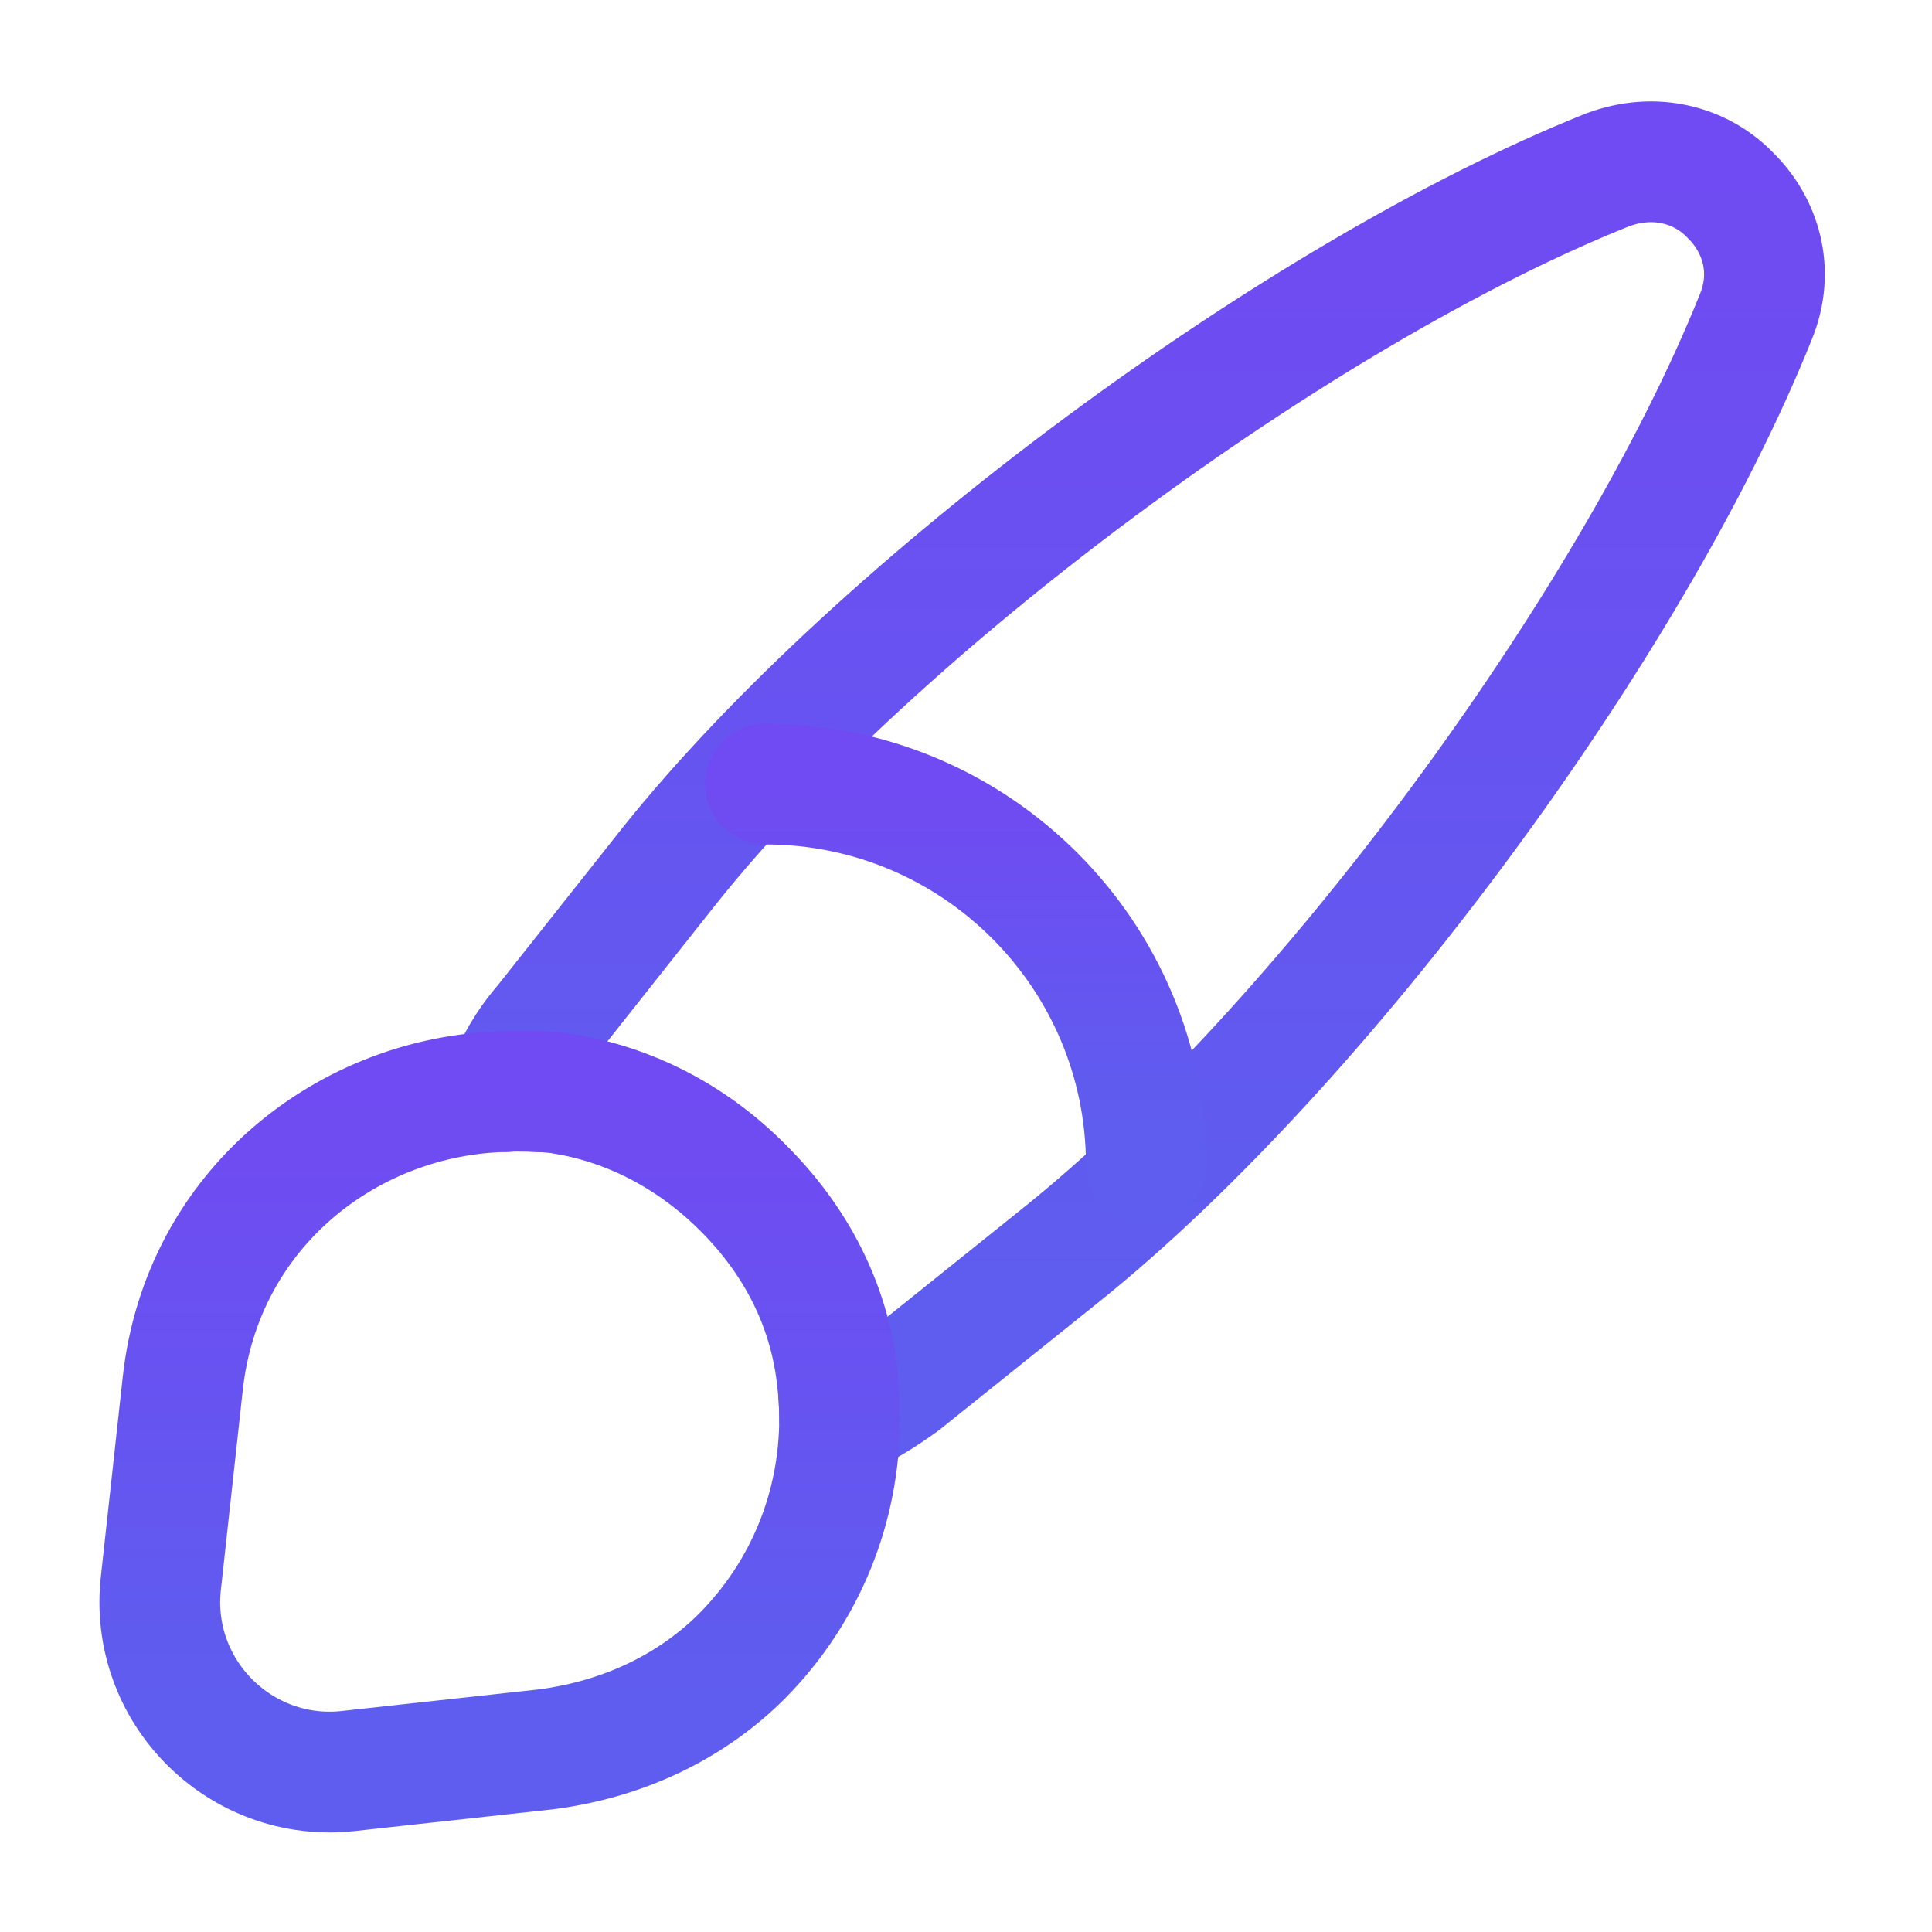
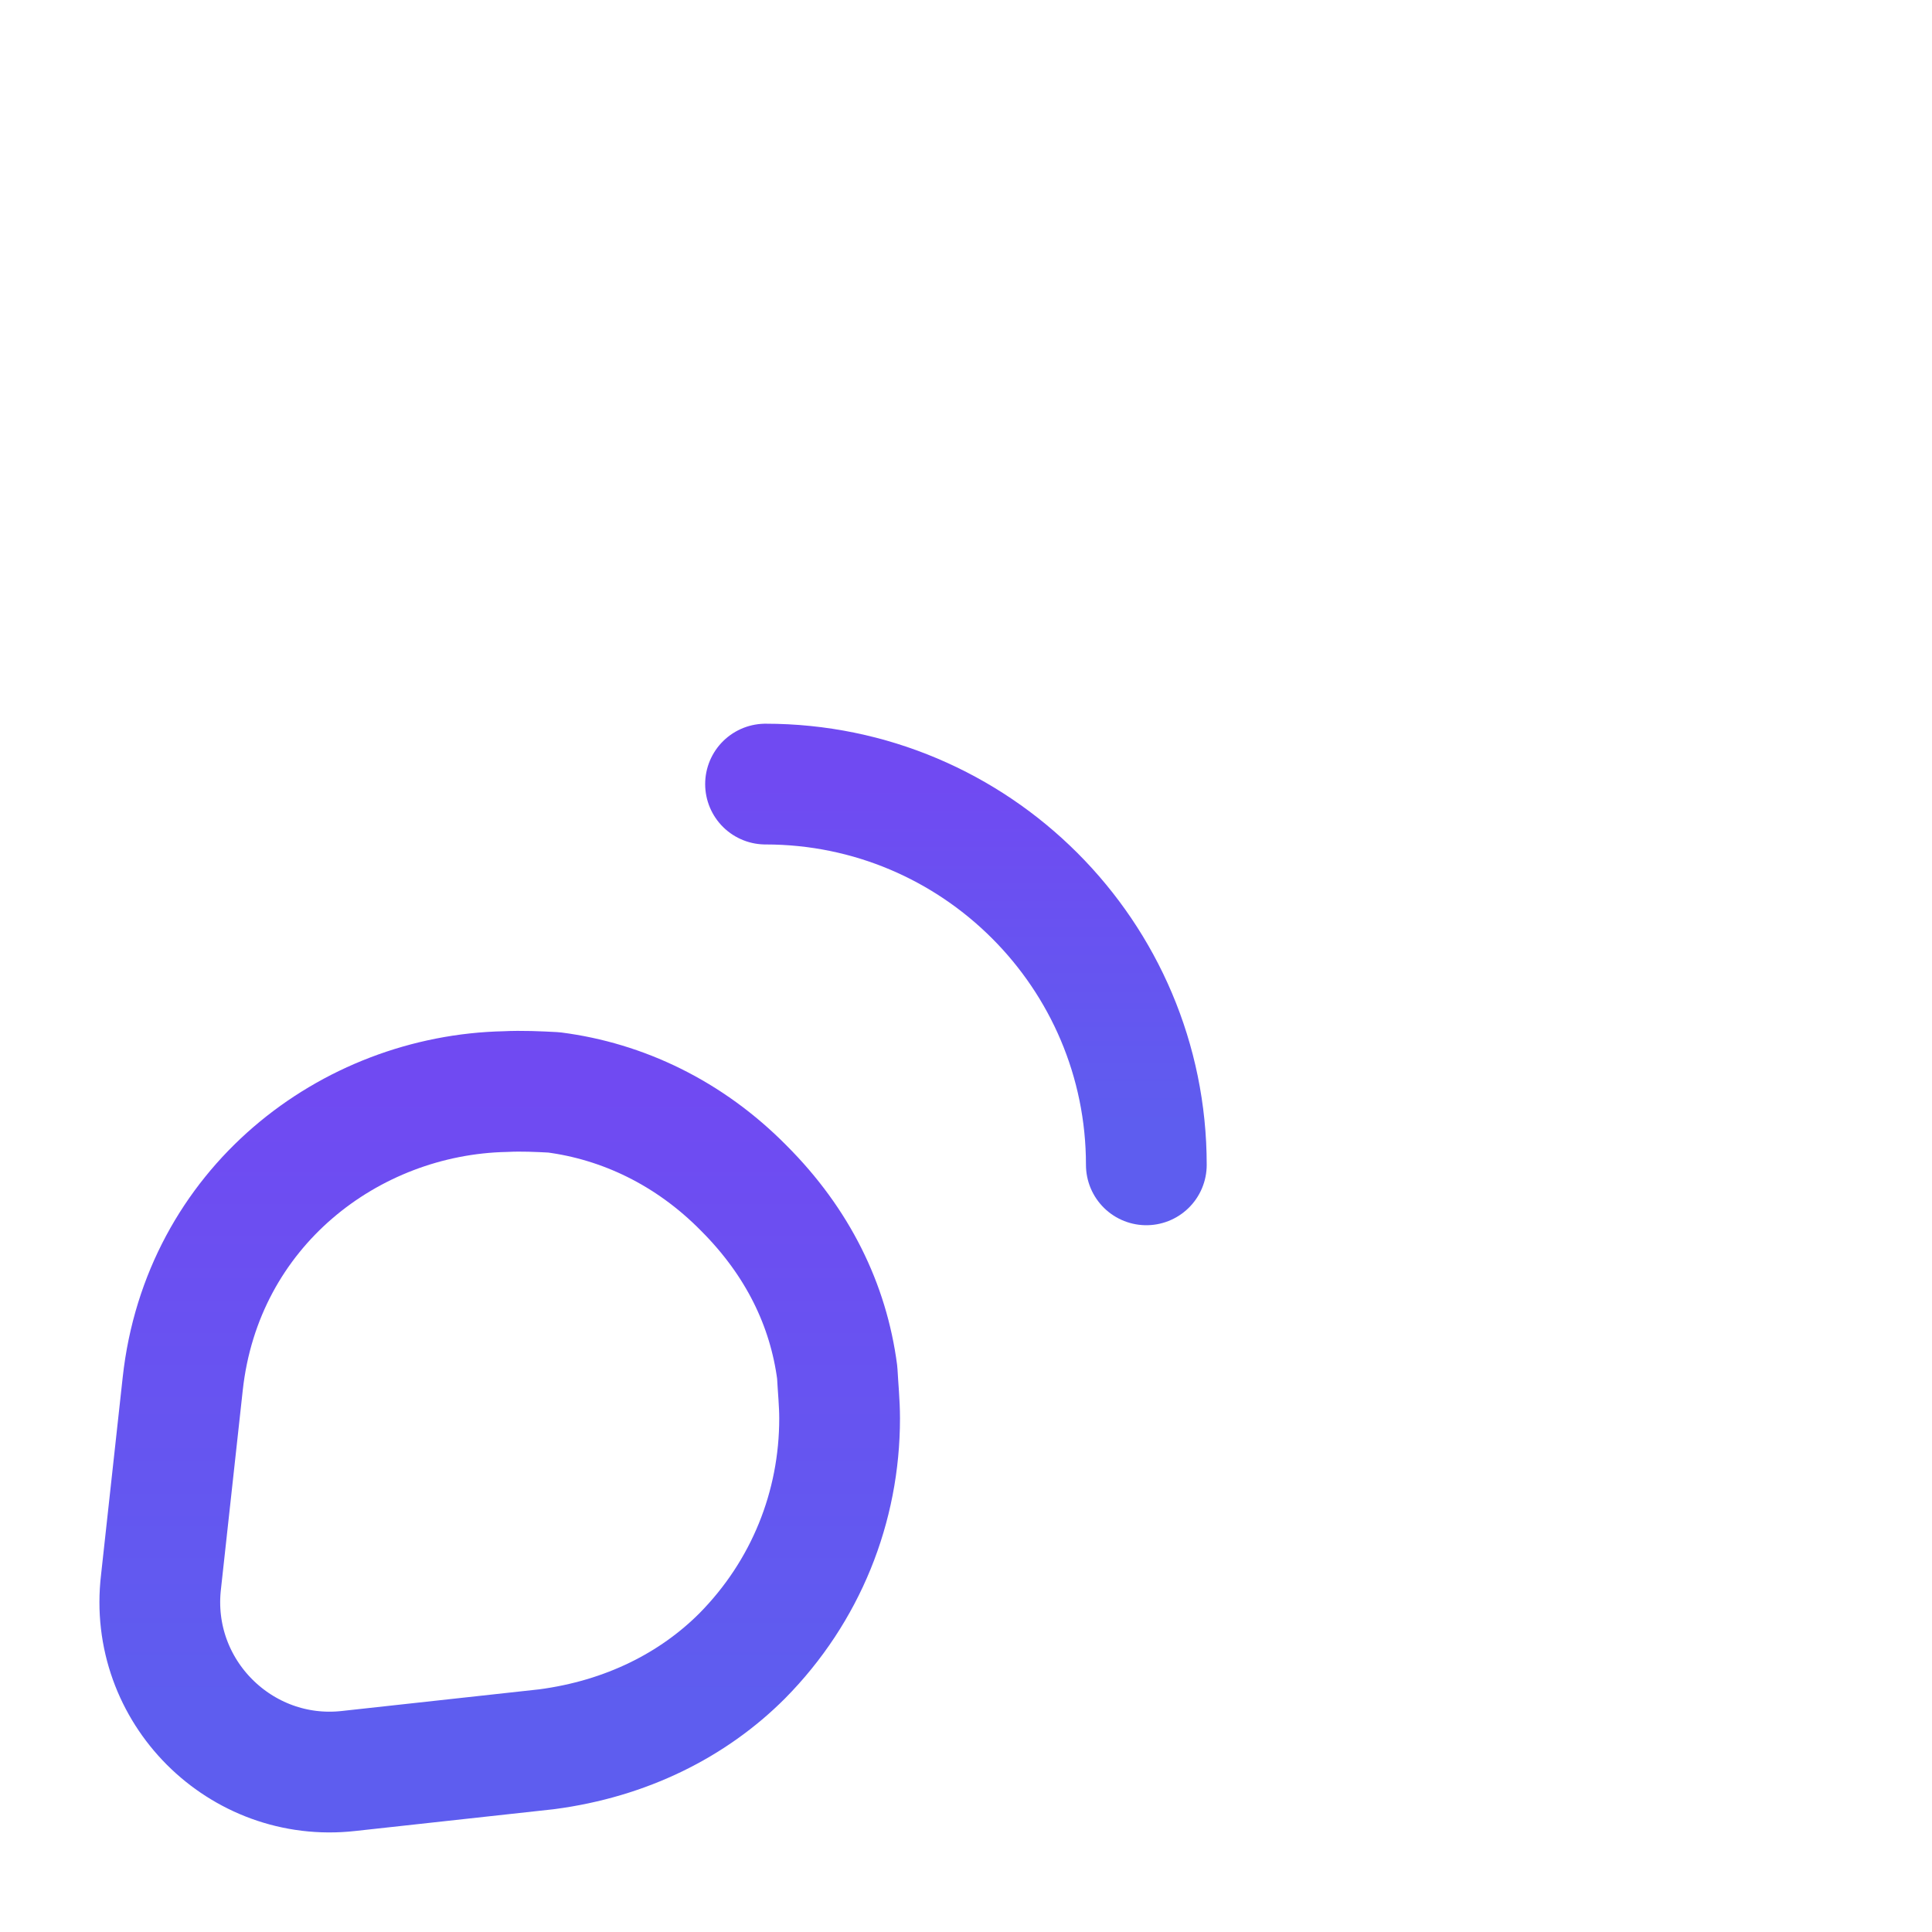
<svg xmlns="http://www.w3.org/2000/svg" width="50" height="50" viewBox="0 0 50 50" fill="none">
-   <path d="M45.438 8.208C42.229 16.208 34.188 27.083 27.458 32.479L23.354 35.771C22.833 36.146 22.312 36.479 21.729 36.708C21.729 36.333 21.708 35.917 21.646 35.521C21.417 33.771 20.625 32.146 19.229 30.75C17.812 29.333 16.083 28.5 14.312 28.271C13.896 28.25 13.479 28.208 13.062 28.25C13.292 27.604 13.646 27 14.083 26.5L17.333 22.396C22.708 15.667 33.625 7.583 41.604 4.396C42.833 3.937 44.021 4.271 44.771 5.042C45.562 5.812 45.938 7 45.438 8.208Z" stroke="url(#paint0_linear_123_558)" stroke-width="3.125" stroke-linecap="round" stroke-linejoin="round" />
  <path d="M21.729 36.708C21.729 39 20.854 41.188 19.208 42.854C17.938 44.125 16.208 45 14.146 45.271L9.021 45.833C6.229 46.146 3.833 43.771 4.167 40.938L4.729 35.812C5.229 31.25 9.042 28.333 13.083 28.25C13.5 28.229 13.938 28.25 14.333 28.271C16.104 28.5 17.833 29.312 19.25 30.75C20.646 32.146 21.438 33.771 21.667 35.521C21.688 35.917 21.729 36.312 21.729 36.708Z" stroke="url(#paint1_linear_123_558)" stroke-width="3.125" stroke-linecap="round" stroke-linejoin="round" />
  <path d="M29.667 30.146C29.667 24.708 25.25 20.292 19.812 20.292" stroke="url(#paint2_linear_123_558)" stroke-width="3.125" stroke-linecap="round" stroke-linejoin="round" />
  <defs>
    <linearGradient id="paint0_linear_123_558" x1="29.363" y1="4.187" x2="29.363" y2="36.708" gradientUnits="userSpaceOnUse">
      <stop stop-color="#704AF2" />
      <stop offset="0.899" stop-color="#5E5DEF" />
      <stop offset="1" stop-color="#5E5DEF" />
    </linearGradient>
    <linearGradient id="paint1_linear_123_558" x1="12.932" y1="28.241" x2="12.932" y2="45.861" gradientUnits="userSpaceOnUse">
      <stop stop-color="#704AF2" />
      <stop offset="0.899" stop-color="#5E5DEF" />
      <stop offset="1" stop-color="#5E5DEF" />
    </linearGradient>
    <linearGradient id="paint2_linear_123_558" x1="24.74" y1="20.292" x2="24.74" y2="30.146" gradientUnits="userSpaceOnUse">
      <stop stop-color="#704AF2" />
      <stop offset="0.899" stop-color="#5E5DEF" />
      <stop offset="1" stop-color="#5E5DEF" />
    </linearGradient>
  </defs>
</svg>